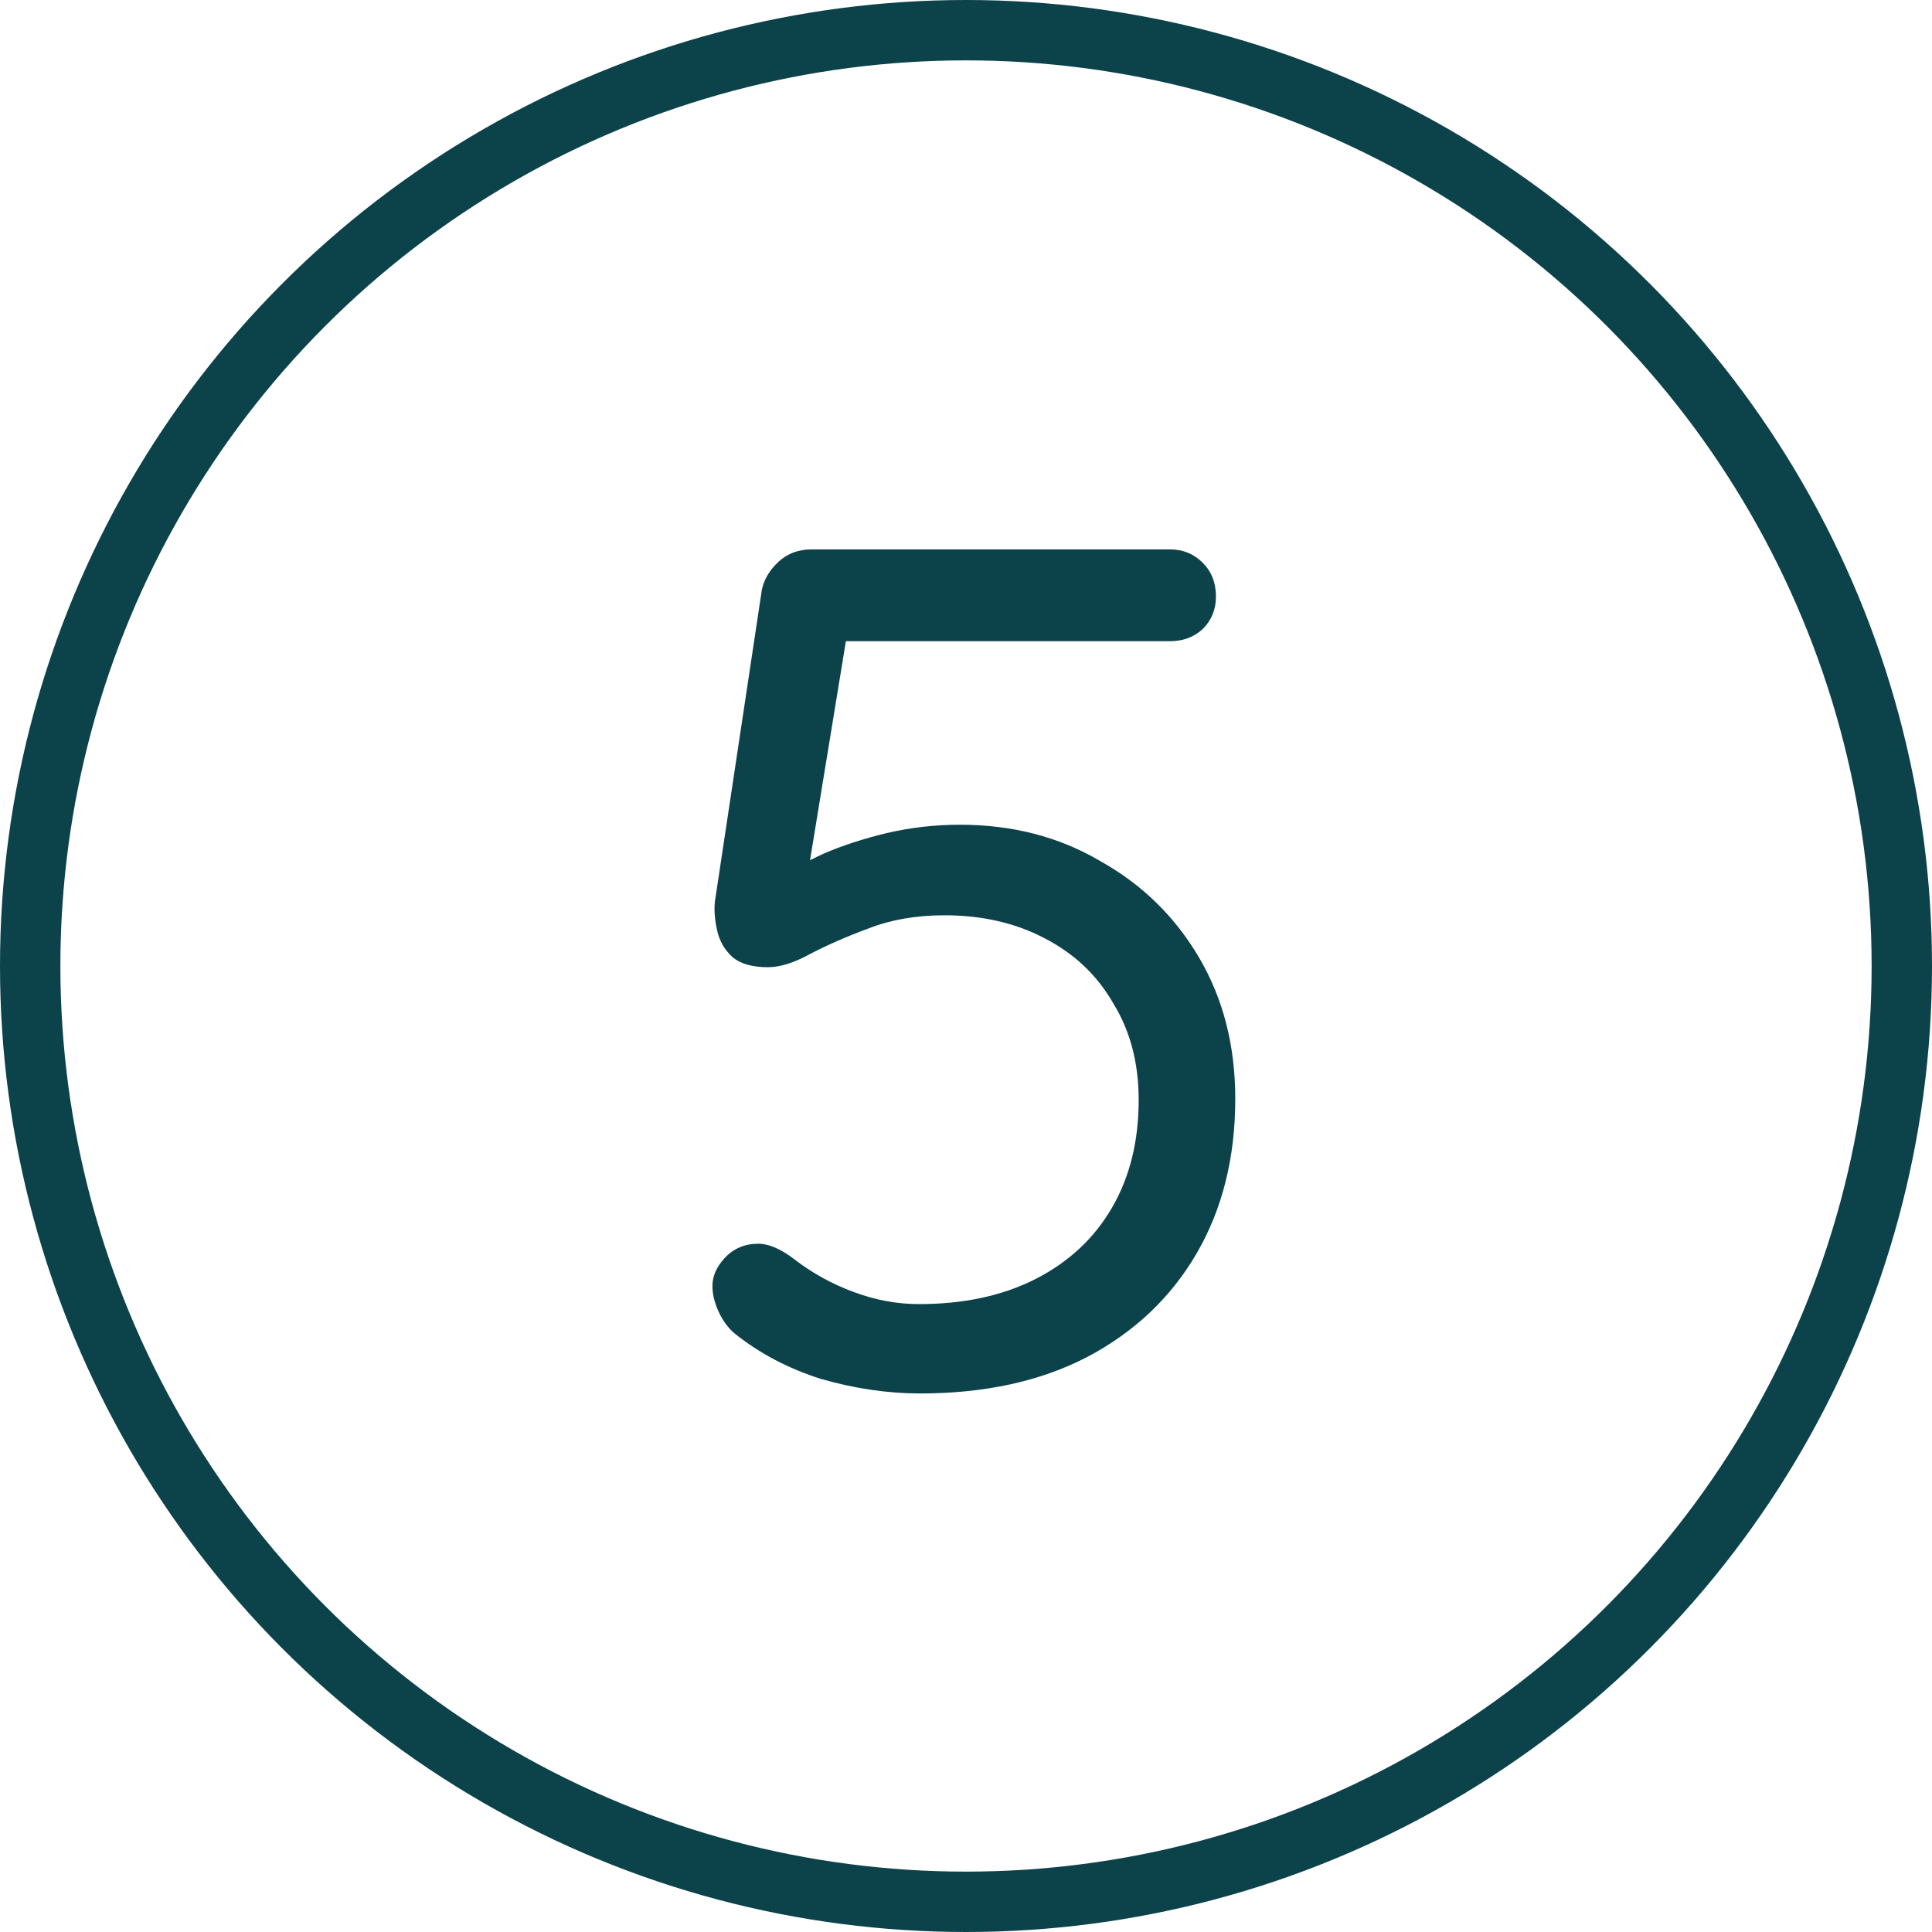
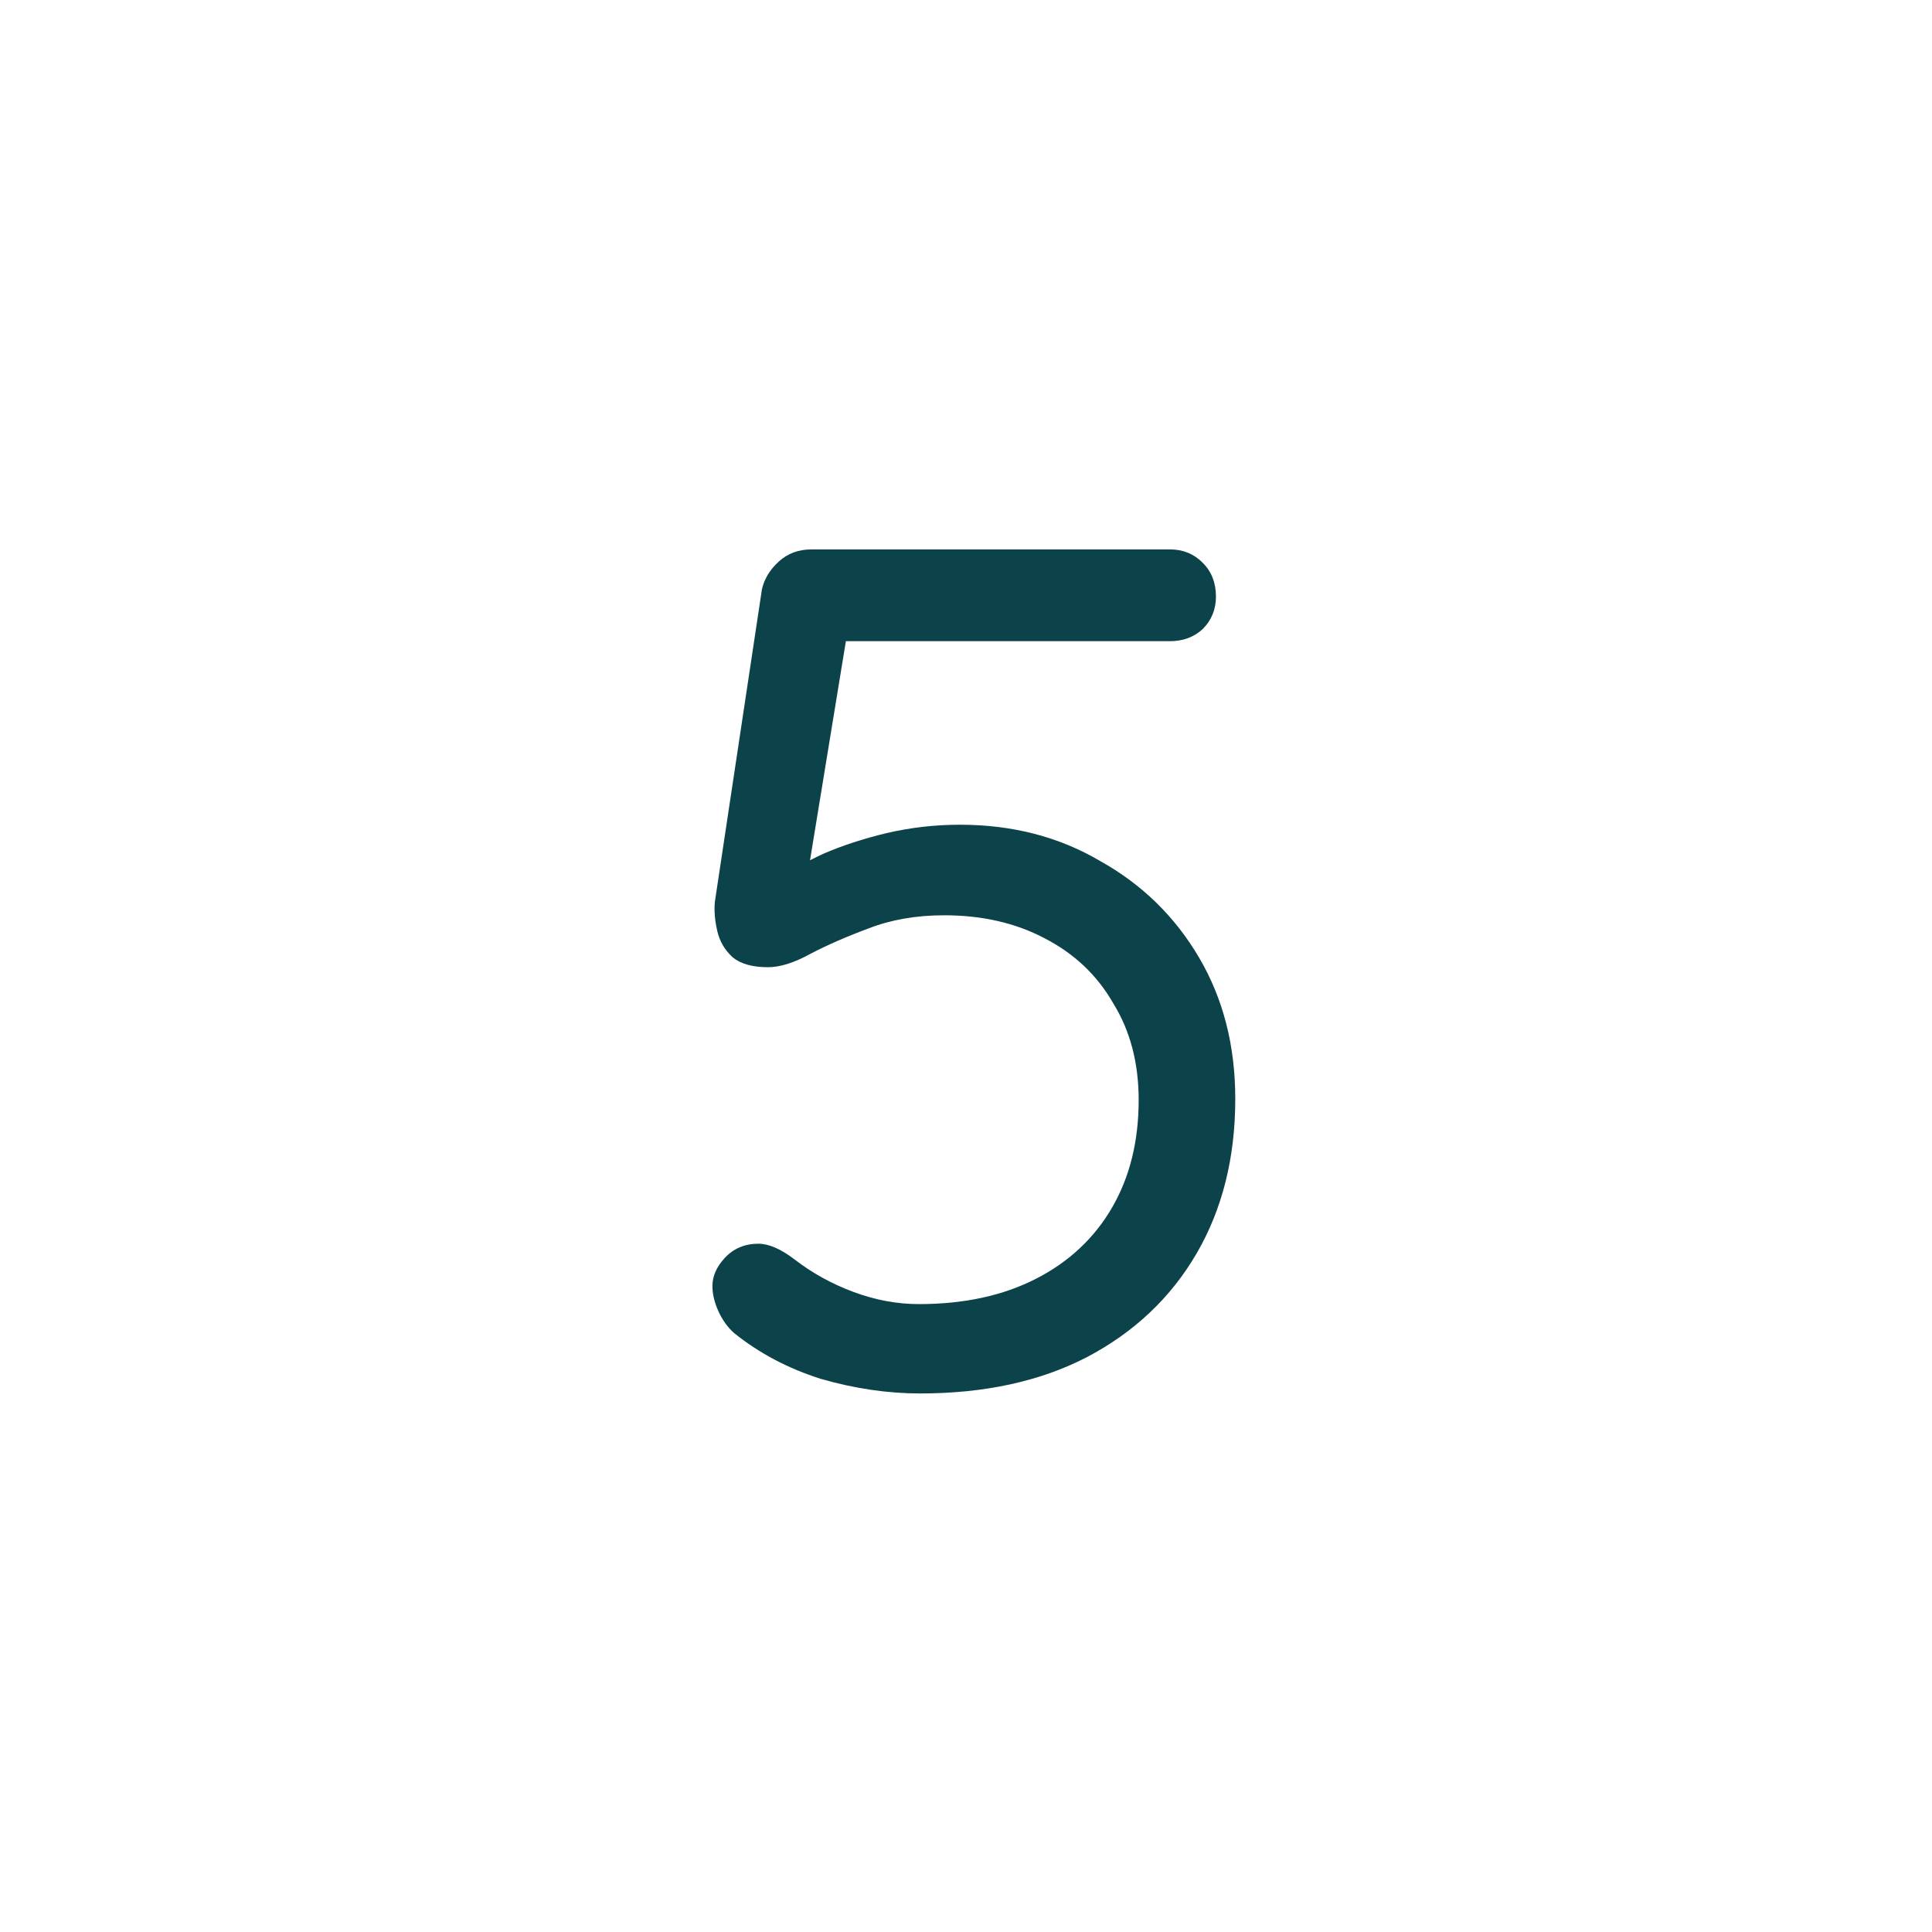
<svg xmlns="http://www.w3.org/2000/svg" width="64" height="64" viewBox="0 0 64 64" fill="none">
-   <circle cx="32" cy="32" r="31" stroke="#0C424A" stroke-width="2" />
  <path d="M30.48 46.16C29.413 46.16 28.32 46 27.2 45.68C26.107 45.333 25.147 44.827 24.32 44.16C24.107 43.973 23.933 43.733 23.8 43.44C23.667 43.147 23.6 42.867 23.6 42.6C23.6 42.28 23.733 41.973 24 41.68C24.293 41.36 24.667 41.2 25.12 41.2C25.467 41.2 25.867 41.373 26.32 41.72C26.907 42.173 27.56 42.533 28.28 42.8C29 43.067 29.72 43.2 30.44 43.2C31.933 43.2 33.227 42.92 34.32 42.36C35.413 41.8 36.253 41.013 36.84 40C37.427 38.987 37.72 37.8 37.72 36.44C37.72 35.213 37.44 34.147 36.88 33.24C36.347 32.307 35.587 31.587 34.6 31.08C33.64 30.573 32.533 30.32 31.28 30.32C30.347 30.32 29.507 30.467 28.76 30.76C28.04 31.027 27.4 31.307 26.84 31.6C26.307 31.893 25.84 32.04 25.44 32.04C24.933 32.04 24.547 31.933 24.28 31.72C24.013 31.48 23.84 31.187 23.76 30.84C23.68 30.493 23.653 30.173 23.68 29.88L25.24 19.52C25.32 19.173 25.507 18.867 25.8 18.6C26.093 18.333 26.453 18.2 26.88 18.2H38.76C39.187 18.2 39.547 18.347 39.84 18.64C40.133 18.933 40.28 19.307 40.28 19.76C40.28 20.187 40.133 20.547 39.84 20.84C39.547 21.107 39.187 21.24 38.76 21.24H27.68L28.08 20.88L26.6 29.92L25.96 29.08C26.253 28.813 26.693 28.547 27.28 28.28C27.893 28.013 28.587 27.787 29.36 27.6C30.16 27.413 30.973 27.32 31.8 27.32C33.533 27.32 35.08 27.72 36.44 28.52C37.827 29.293 38.92 30.36 39.72 31.72C40.52 33.08 40.92 34.64 40.92 36.4C40.92 38.347 40.493 40.053 39.64 41.52C38.787 42.987 37.573 44.133 36 44.96C34.453 45.76 32.613 46.16 30.48 46.16Z" fill="#0C424A" />
</svg>